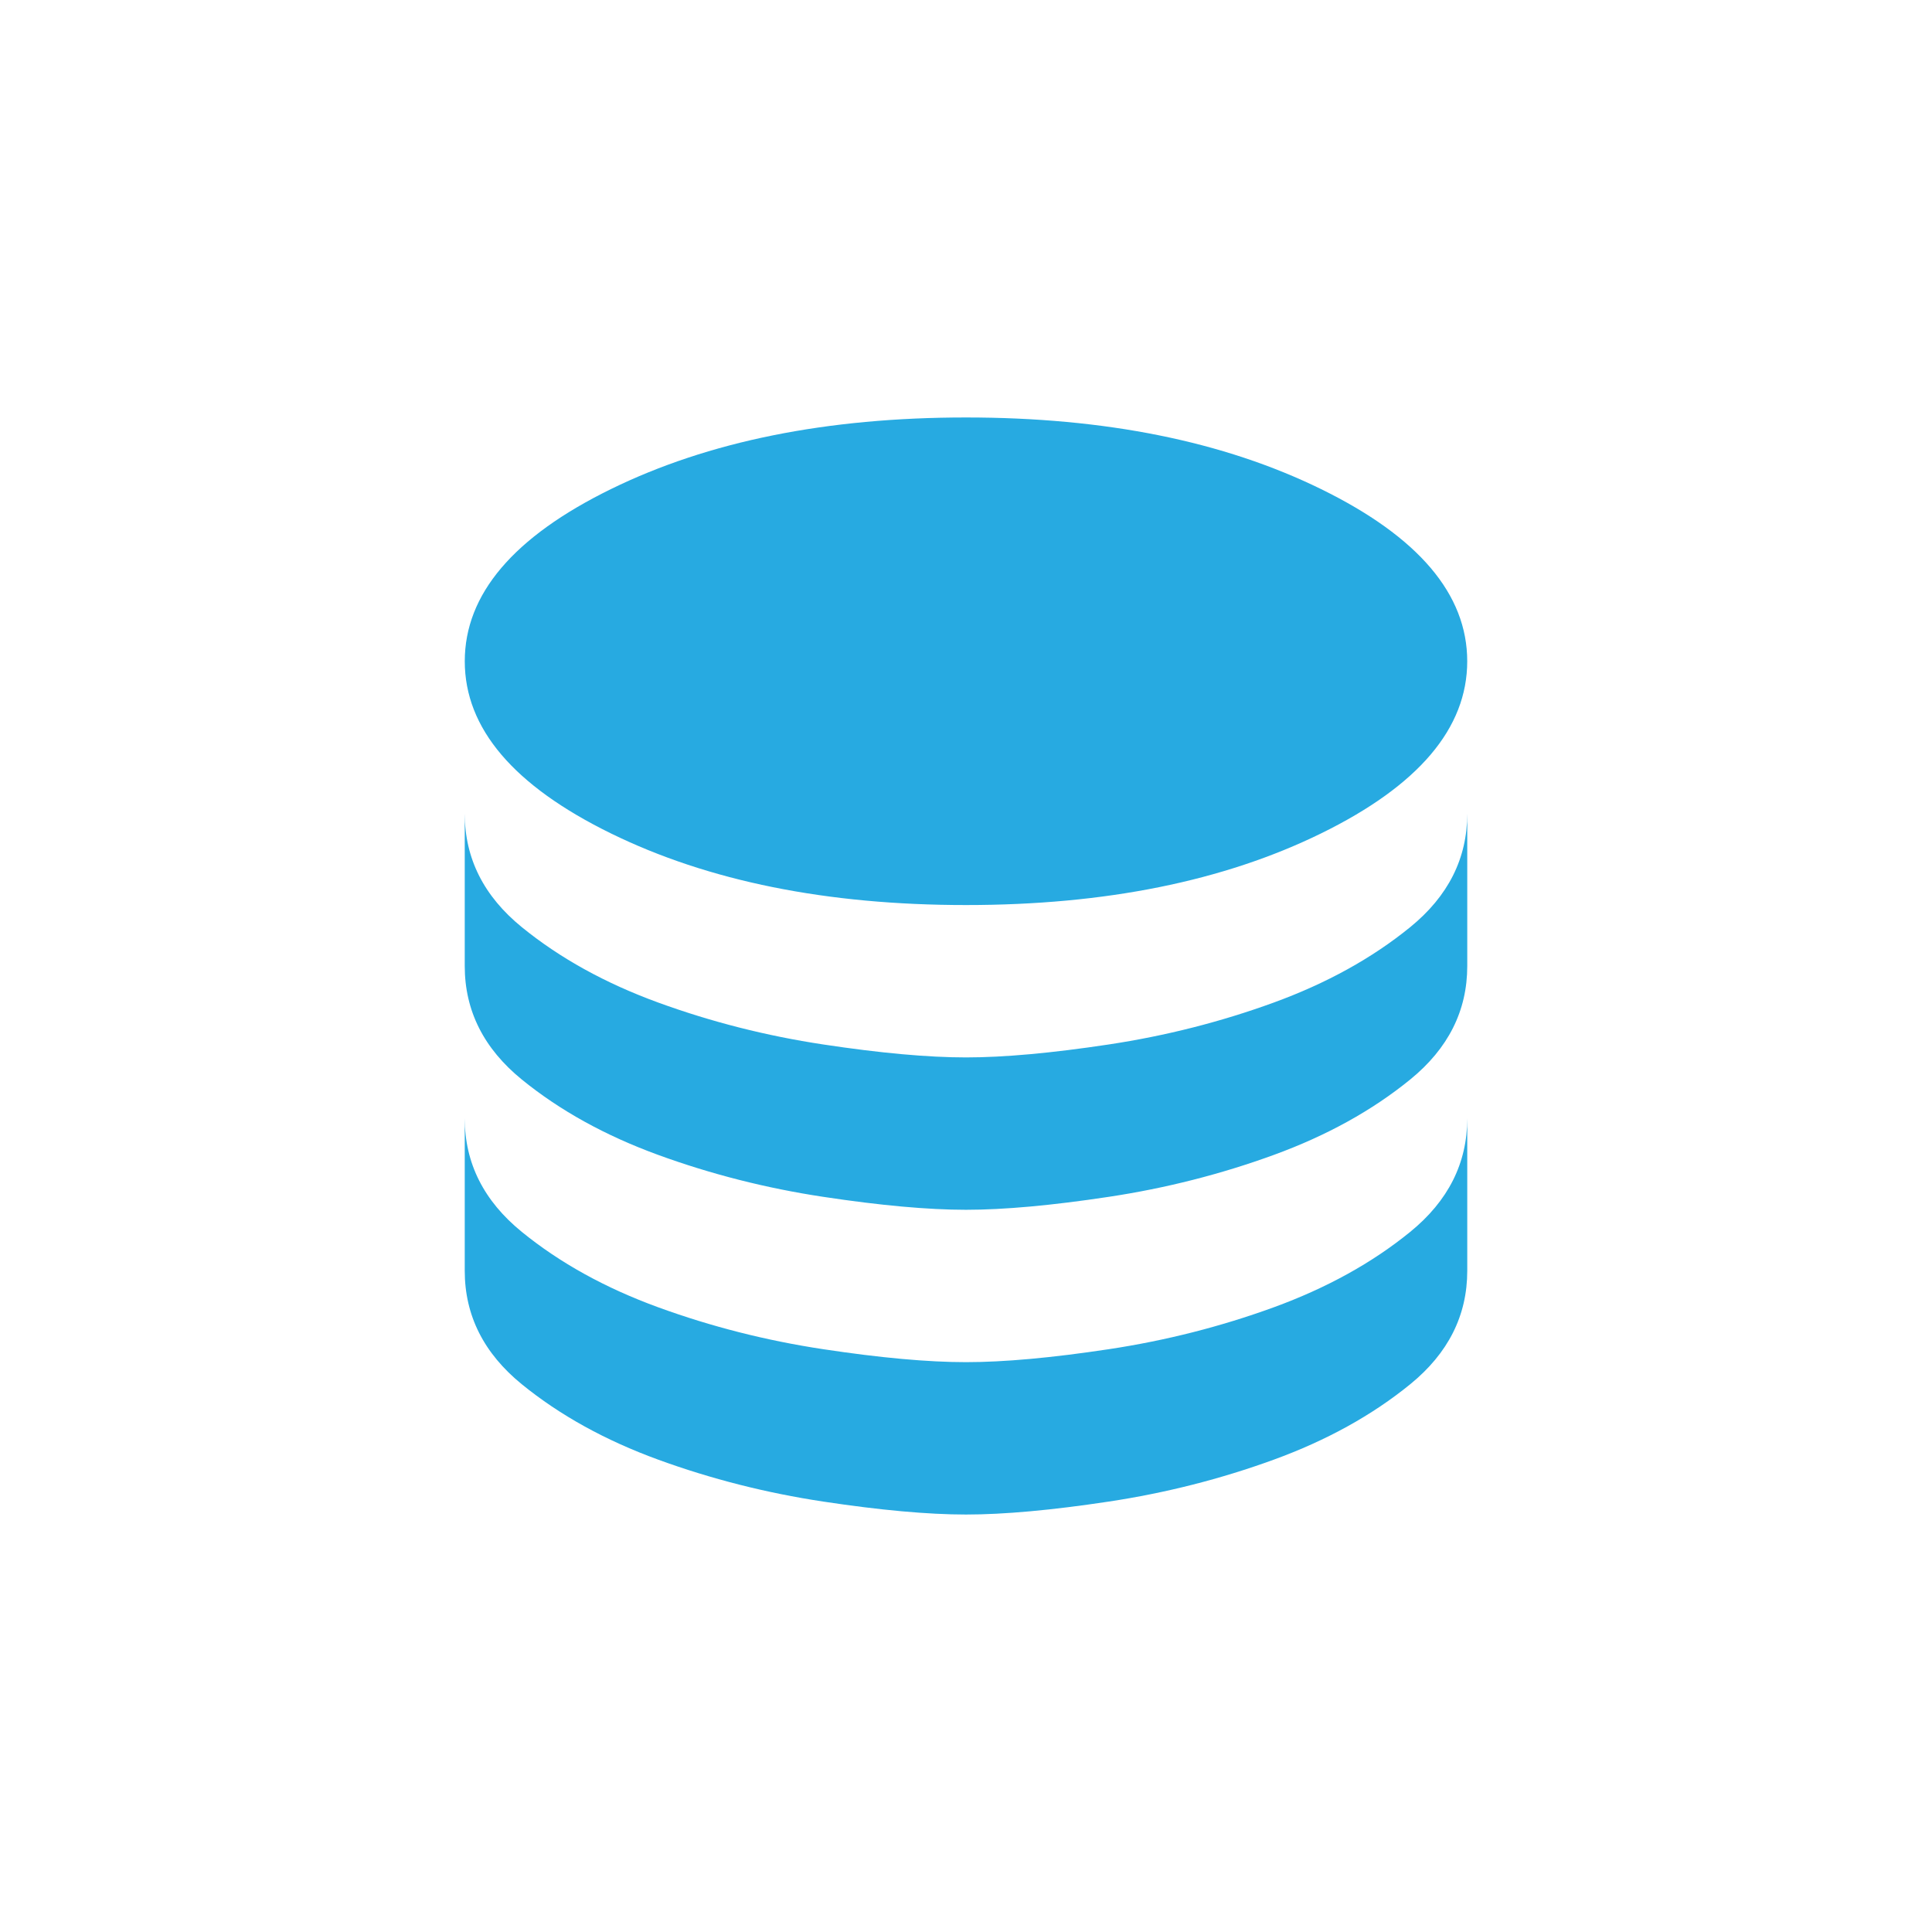
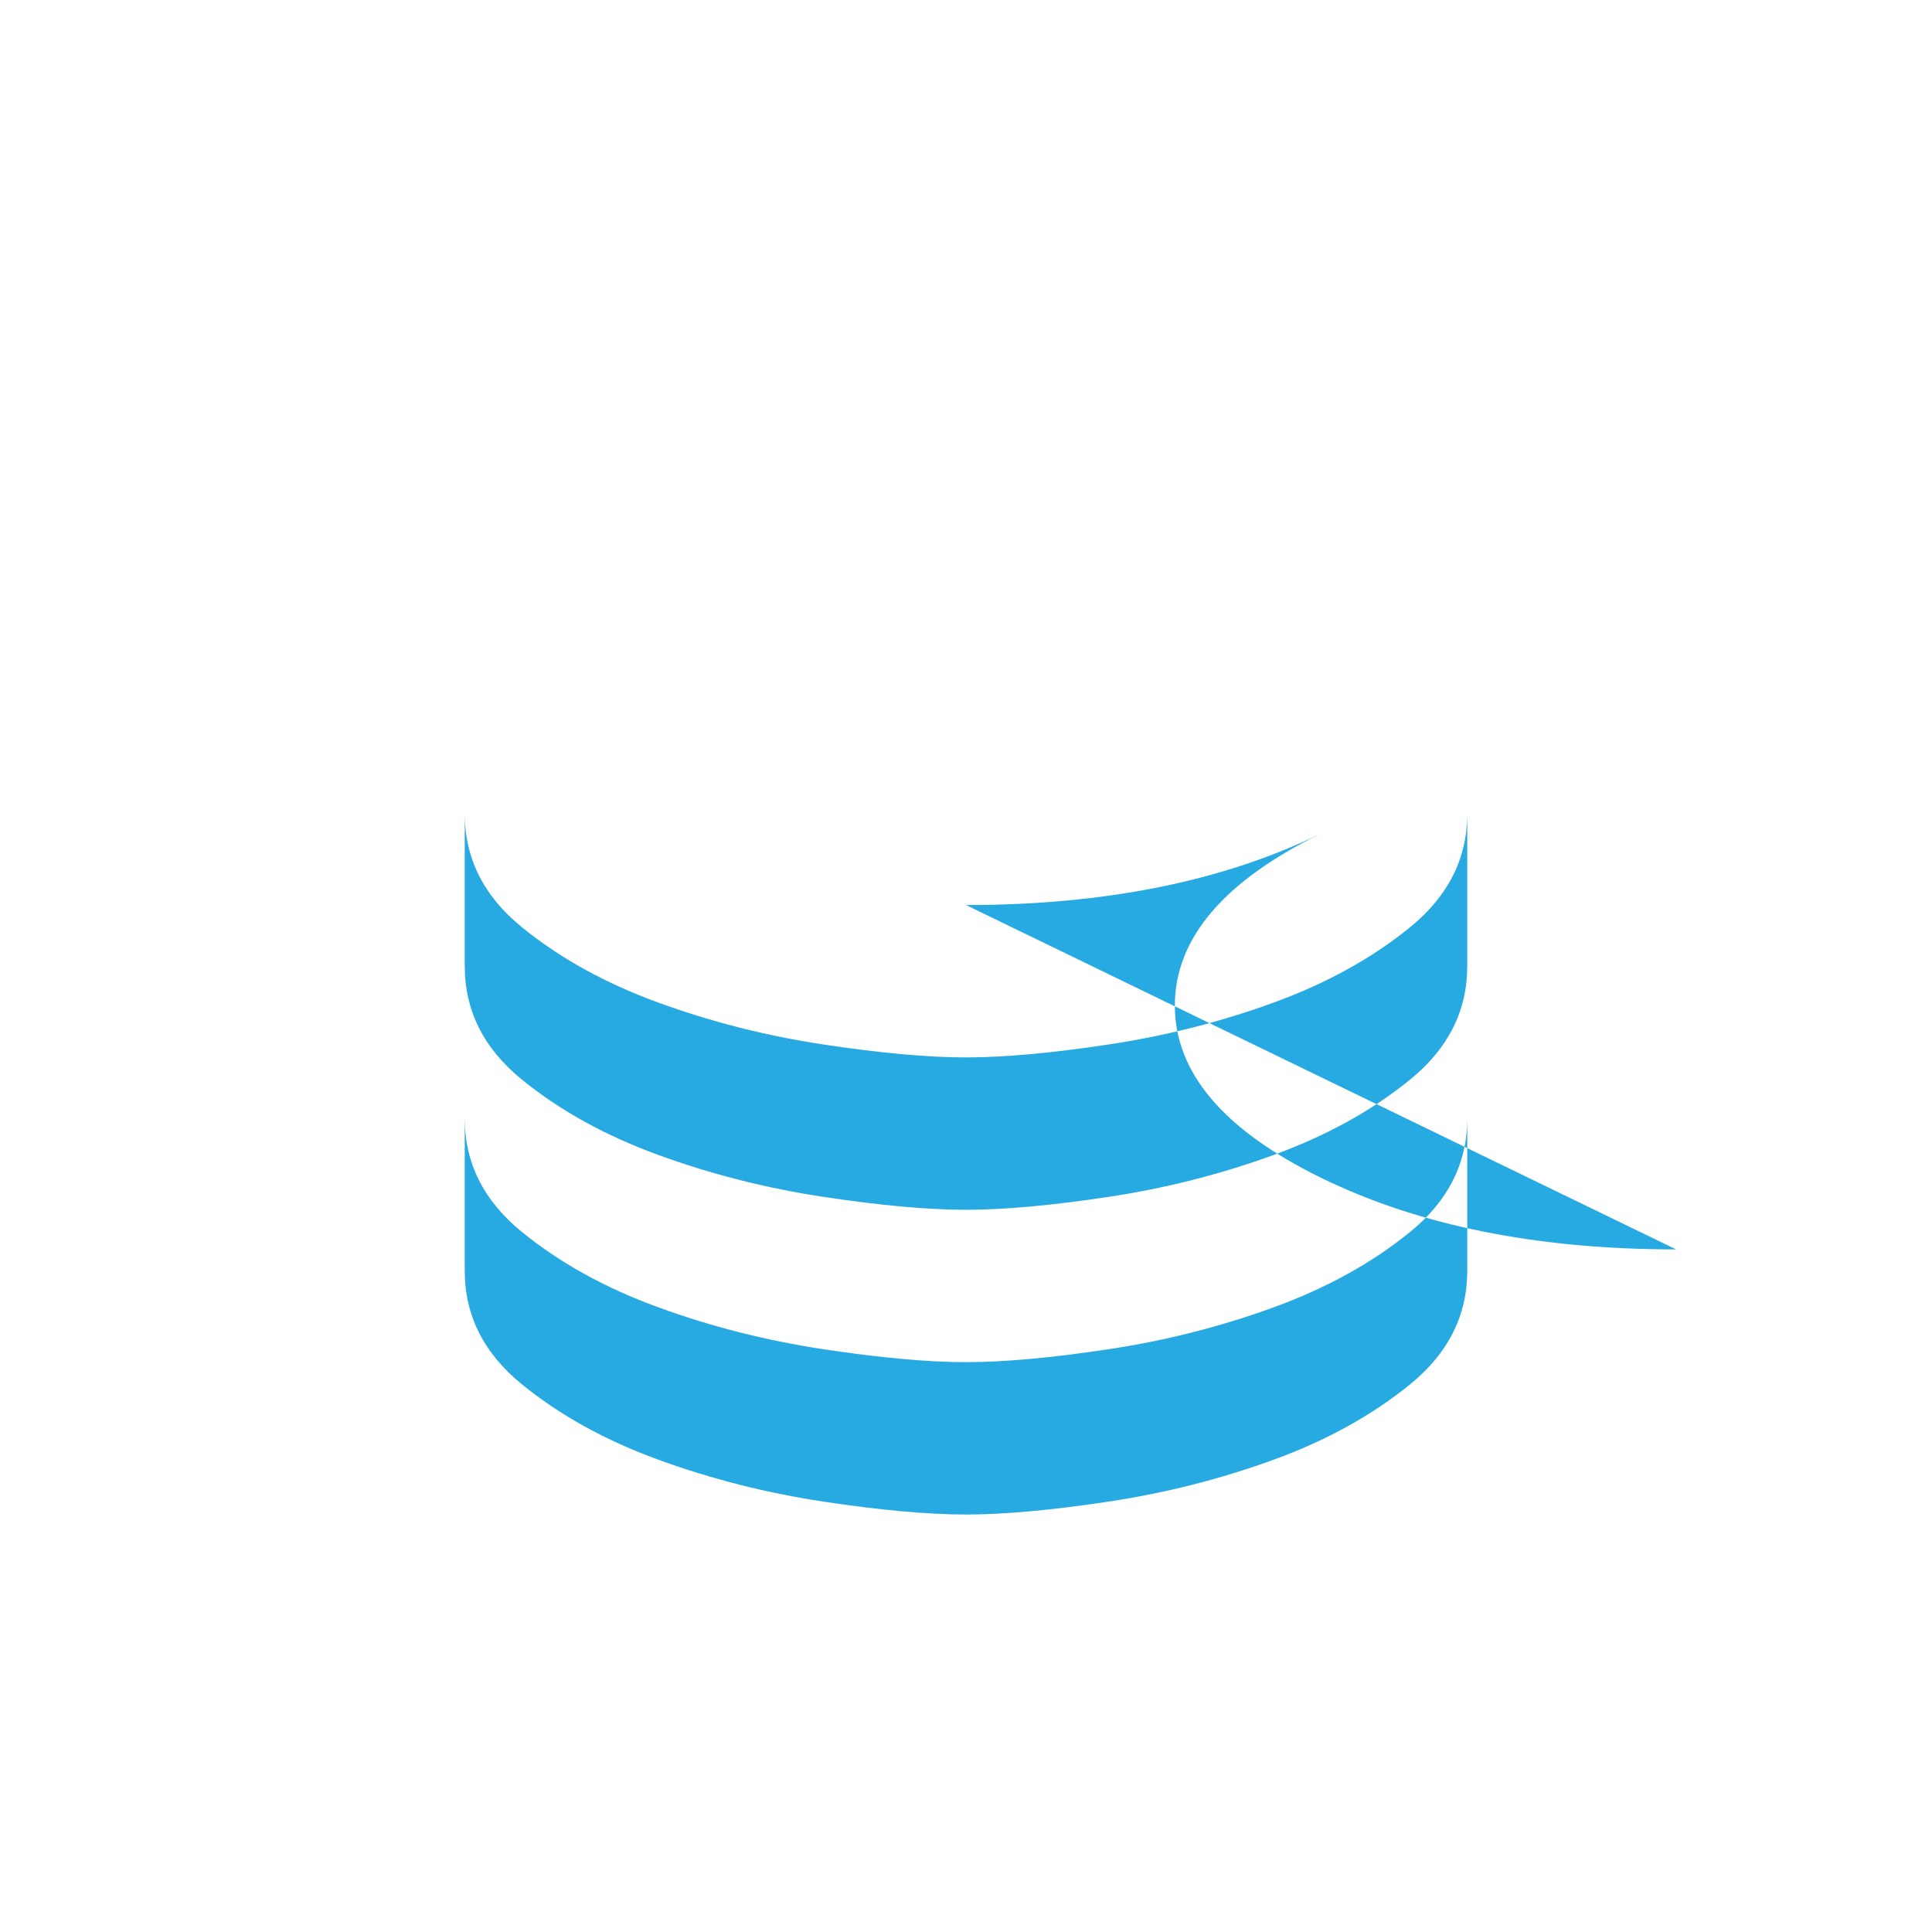
<svg xmlns="http://www.w3.org/2000/svg" id="b" viewBox="0 0 60 60">
  <g id="c">
-     <path d="M30,28.107c4.324,0,7.999-.741,11.026-2.224s4.54-3.265,4.54-5.347-1.513-3.864-4.54-5.347-6.702-2.224-11.026-2.224-7.999.741-11.026,2.224c-3.027,1.483-4.54,3.265-4.54,5.347s1.513,3.864,4.54,5.347c3.027,1.483,6.702,2.224,11.026,2.224ZM30,32.839c1.182,0,2.659-.134,4.432-.402s3.481-.702,5.124-1.301c1.643-.599,3.056-1.38,4.238-2.342,1.182-.962,1.773-2.137,1.773-3.525v4.732c0,1.388-.591,2.563-1.773,3.525s-2.594,1.743-4.238,2.342c-1.643.599-3.351,1.033-5.124,1.301s-3.25.402-4.432.402-2.659-.134-4.432-.402-3.481-.702-5.124-1.301c-1.643-.599-3.056-1.38-4.238-2.342-1.182-.962-1.773-2.137-1.773-3.525v-4.732c0,1.388.591,2.563,1.773,3.525,1.182.962,2.594,1.743,4.238,2.342,1.643.599,3.351,1.033,5.124,1.301s3.25.402,4.432.402ZM30,42.303c1.182,0,2.659-.134,4.432-.402,1.773-.268,3.481-.702,5.124-1.301,1.643-.599,3.056-1.38,4.238-2.342s1.773-2.137,1.773-3.525v4.732c0,1.388-.591,2.563-1.773,3.525-1.182.962-2.594,1.743-4.238,2.342s-3.351,1.033-5.124,1.301c-1.773.268-3.25.402-4.432.402s-2.659-.134-4.432-.402c-1.773-.268-3.481-.702-5.124-1.301-1.643-.599-3.056-1.38-4.238-2.342-1.182-.962-1.773-2.137-1.773-3.525v-4.732c0,1.388.591,2.563,1.773,3.525,1.182.962,2.594,1.743,4.238,2.342,1.643.599,3.351,1.033,5.124,1.301,1.773.268,3.25.402,4.432.402Z" style="fill:#27aae1;" />
-     <rect width="60" height="60" style="fill:none;" />
+     <path d="M30,28.107c4.324,0,7.999-.741,11.026-2.224c-3.027,1.483-4.54,3.265-4.54,5.347s1.513,3.864,4.54,5.347c3.027,1.483,6.702,2.224,11.026,2.224ZM30,32.839c1.182,0,2.659-.134,4.432-.402s3.481-.702,5.124-1.301c1.643-.599,3.056-1.38,4.238-2.342,1.182-.962,1.773-2.137,1.773-3.525v4.732c0,1.388-.591,2.563-1.773,3.525s-2.594,1.743-4.238,2.342c-1.643.599-3.351,1.033-5.124,1.301s-3.25.402-4.432.402-2.659-.134-4.432-.402-3.481-.702-5.124-1.301c-1.643-.599-3.056-1.38-4.238-2.342-1.182-.962-1.773-2.137-1.773-3.525v-4.732c0,1.388.591,2.563,1.773,3.525,1.182.962,2.594,1.743,4.238,2.342,1.643.599,3.351,1.033,5.124,1.301s3.25.402,4.432.402ZM30,42.303c1.182,0,2.659-.134,4.432-.402,1.773-.268,3.481-.702,5.124-1.301,1.643-.599,3.056-1.38,4.238-2.342s1.773-2.137,1.773-3.525v4.732c0,1.388-.591,2.563-1.773,3.525-1.182.962-2.594,1.743-4.238,2.342s-3.351,1.033-5.124,1.301c-1.773.268-3.25.402-4.432.402s-2.659-.134-4.432-.402c-1.773-.268-3.481-.702-5.124-1.301-1.643-.599-3.056-1.38-4.238-2.342-1.182-.962-1.773-2.137-1.773-3.525v-4.732c0,1.388.591,2.563,1.773,3.525,1.182.962,2.594,1.743,4.238,2.342,1.643.599,3.351,1.033,5.124,1.301,1.773.268,3.25.402,4.432.402Z" style="fill:#27aae1;" />
  </g>
</svg>